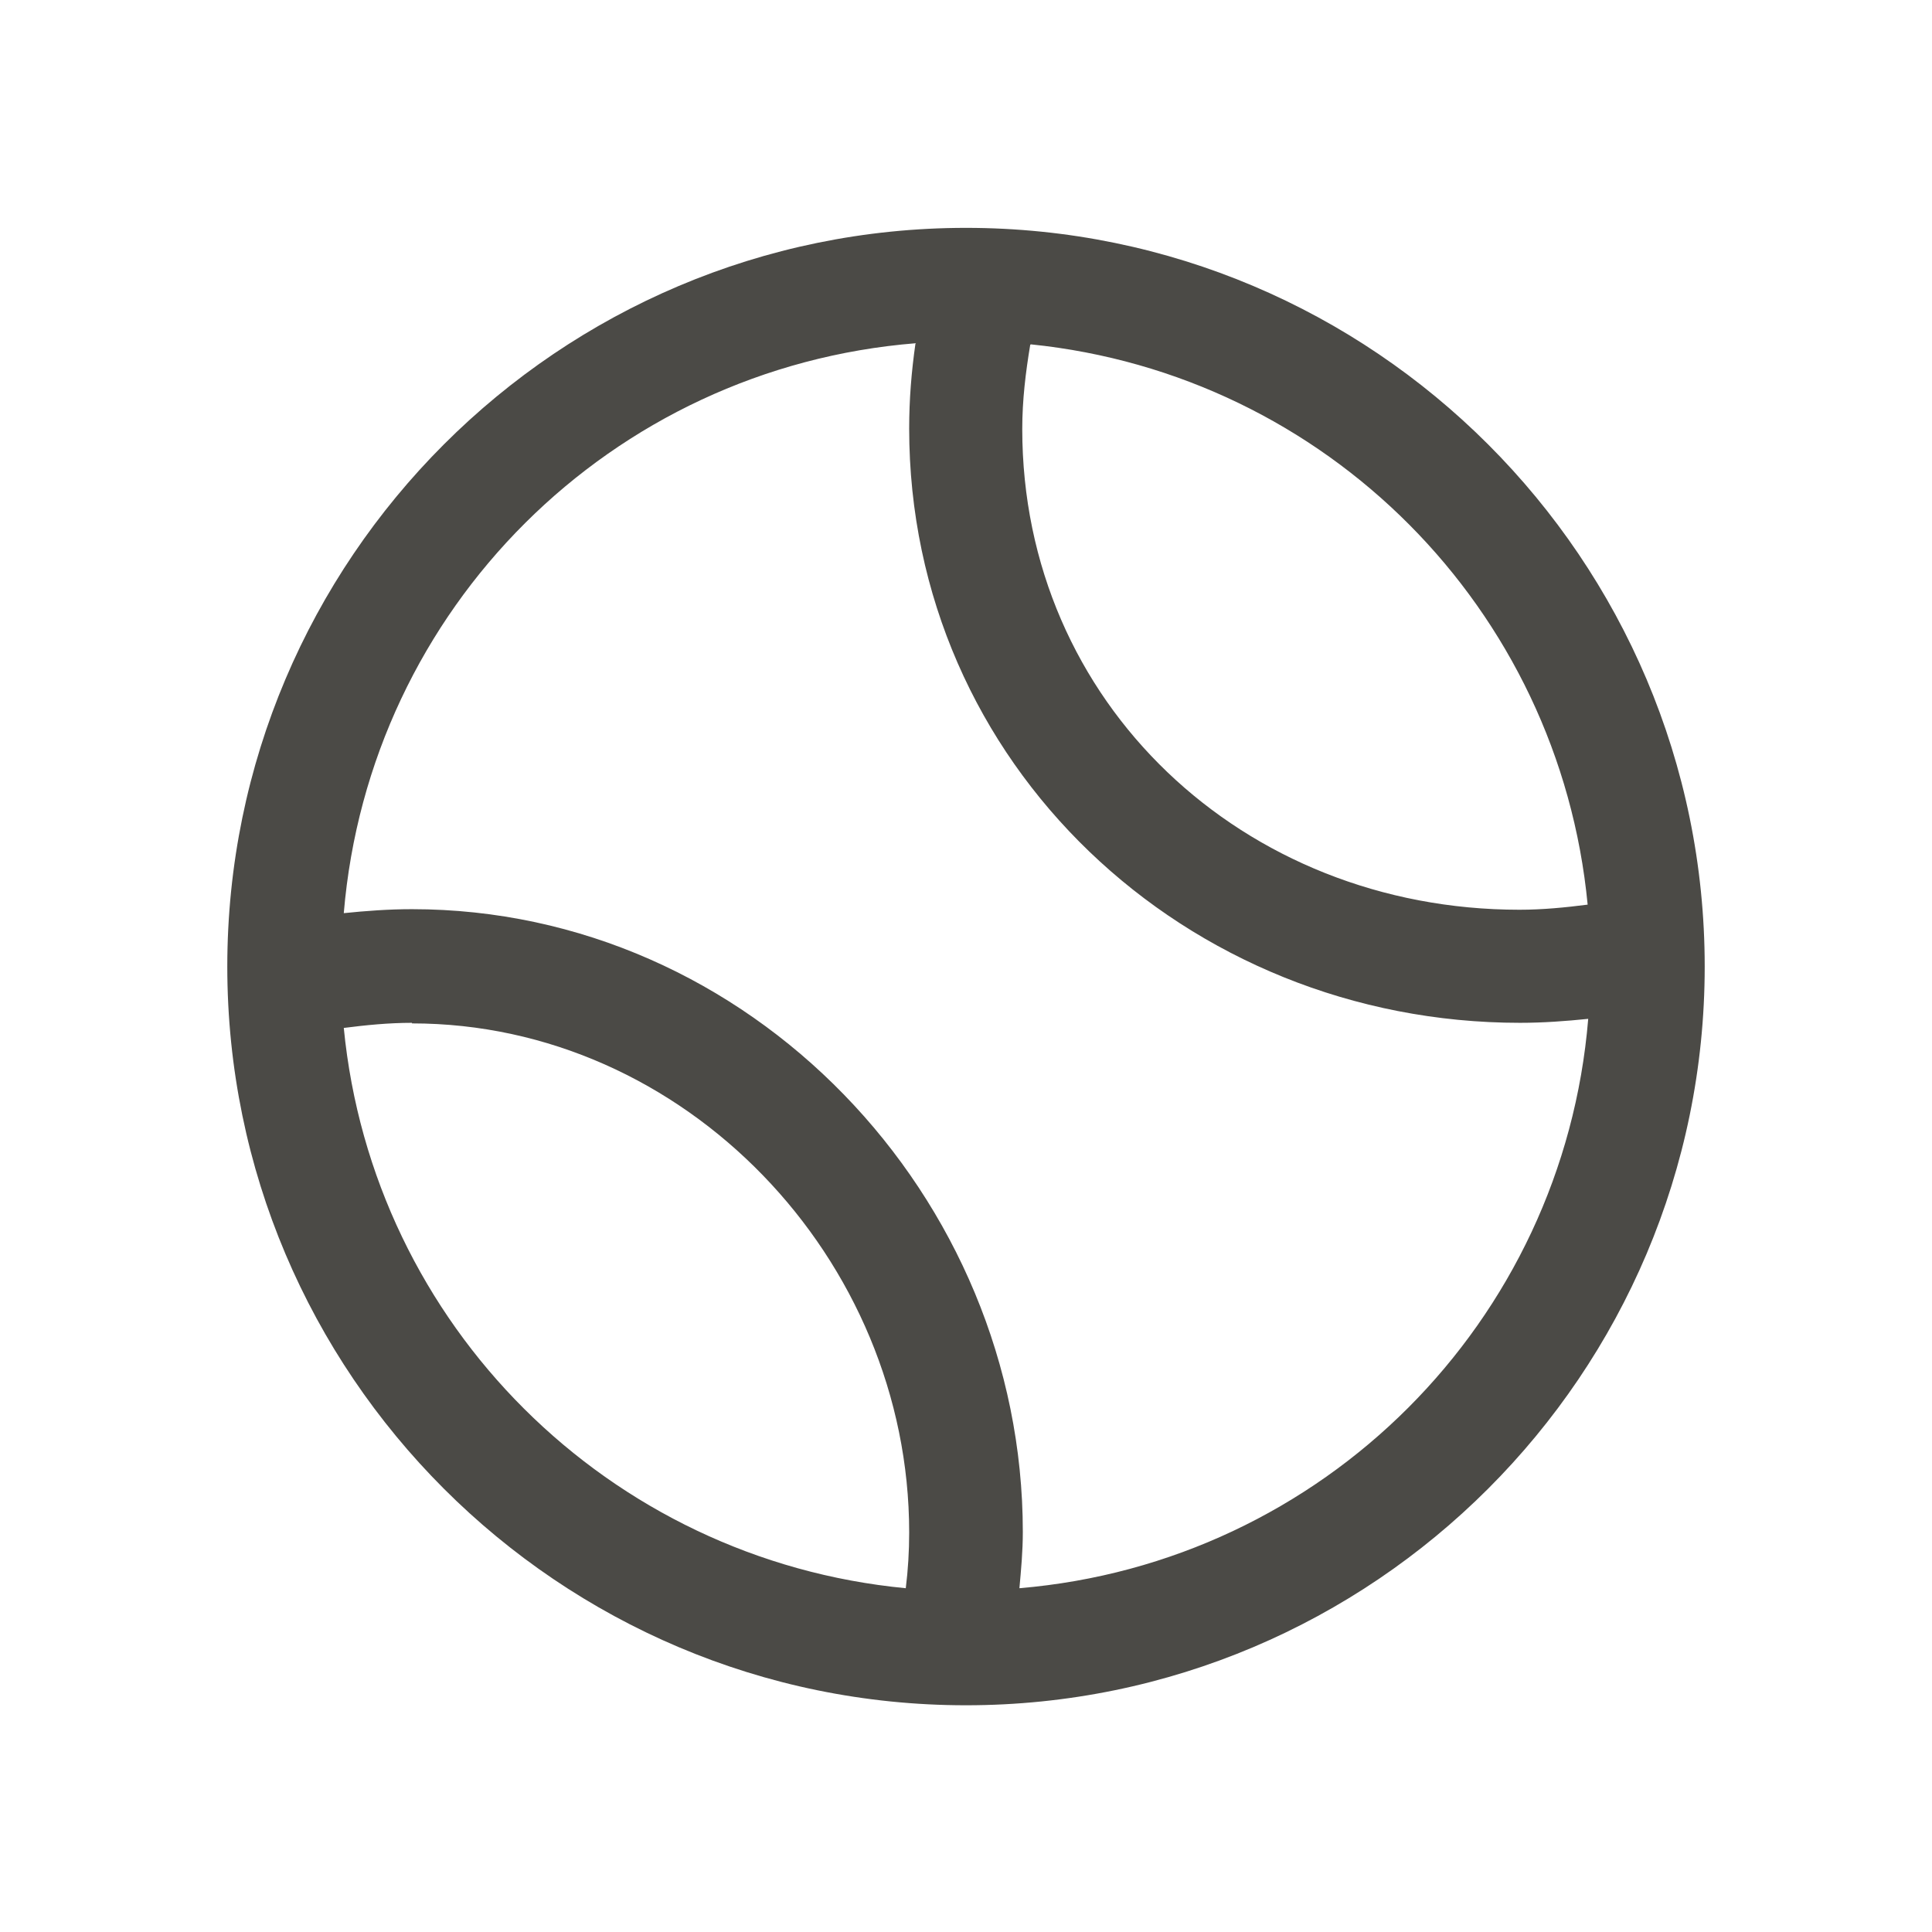
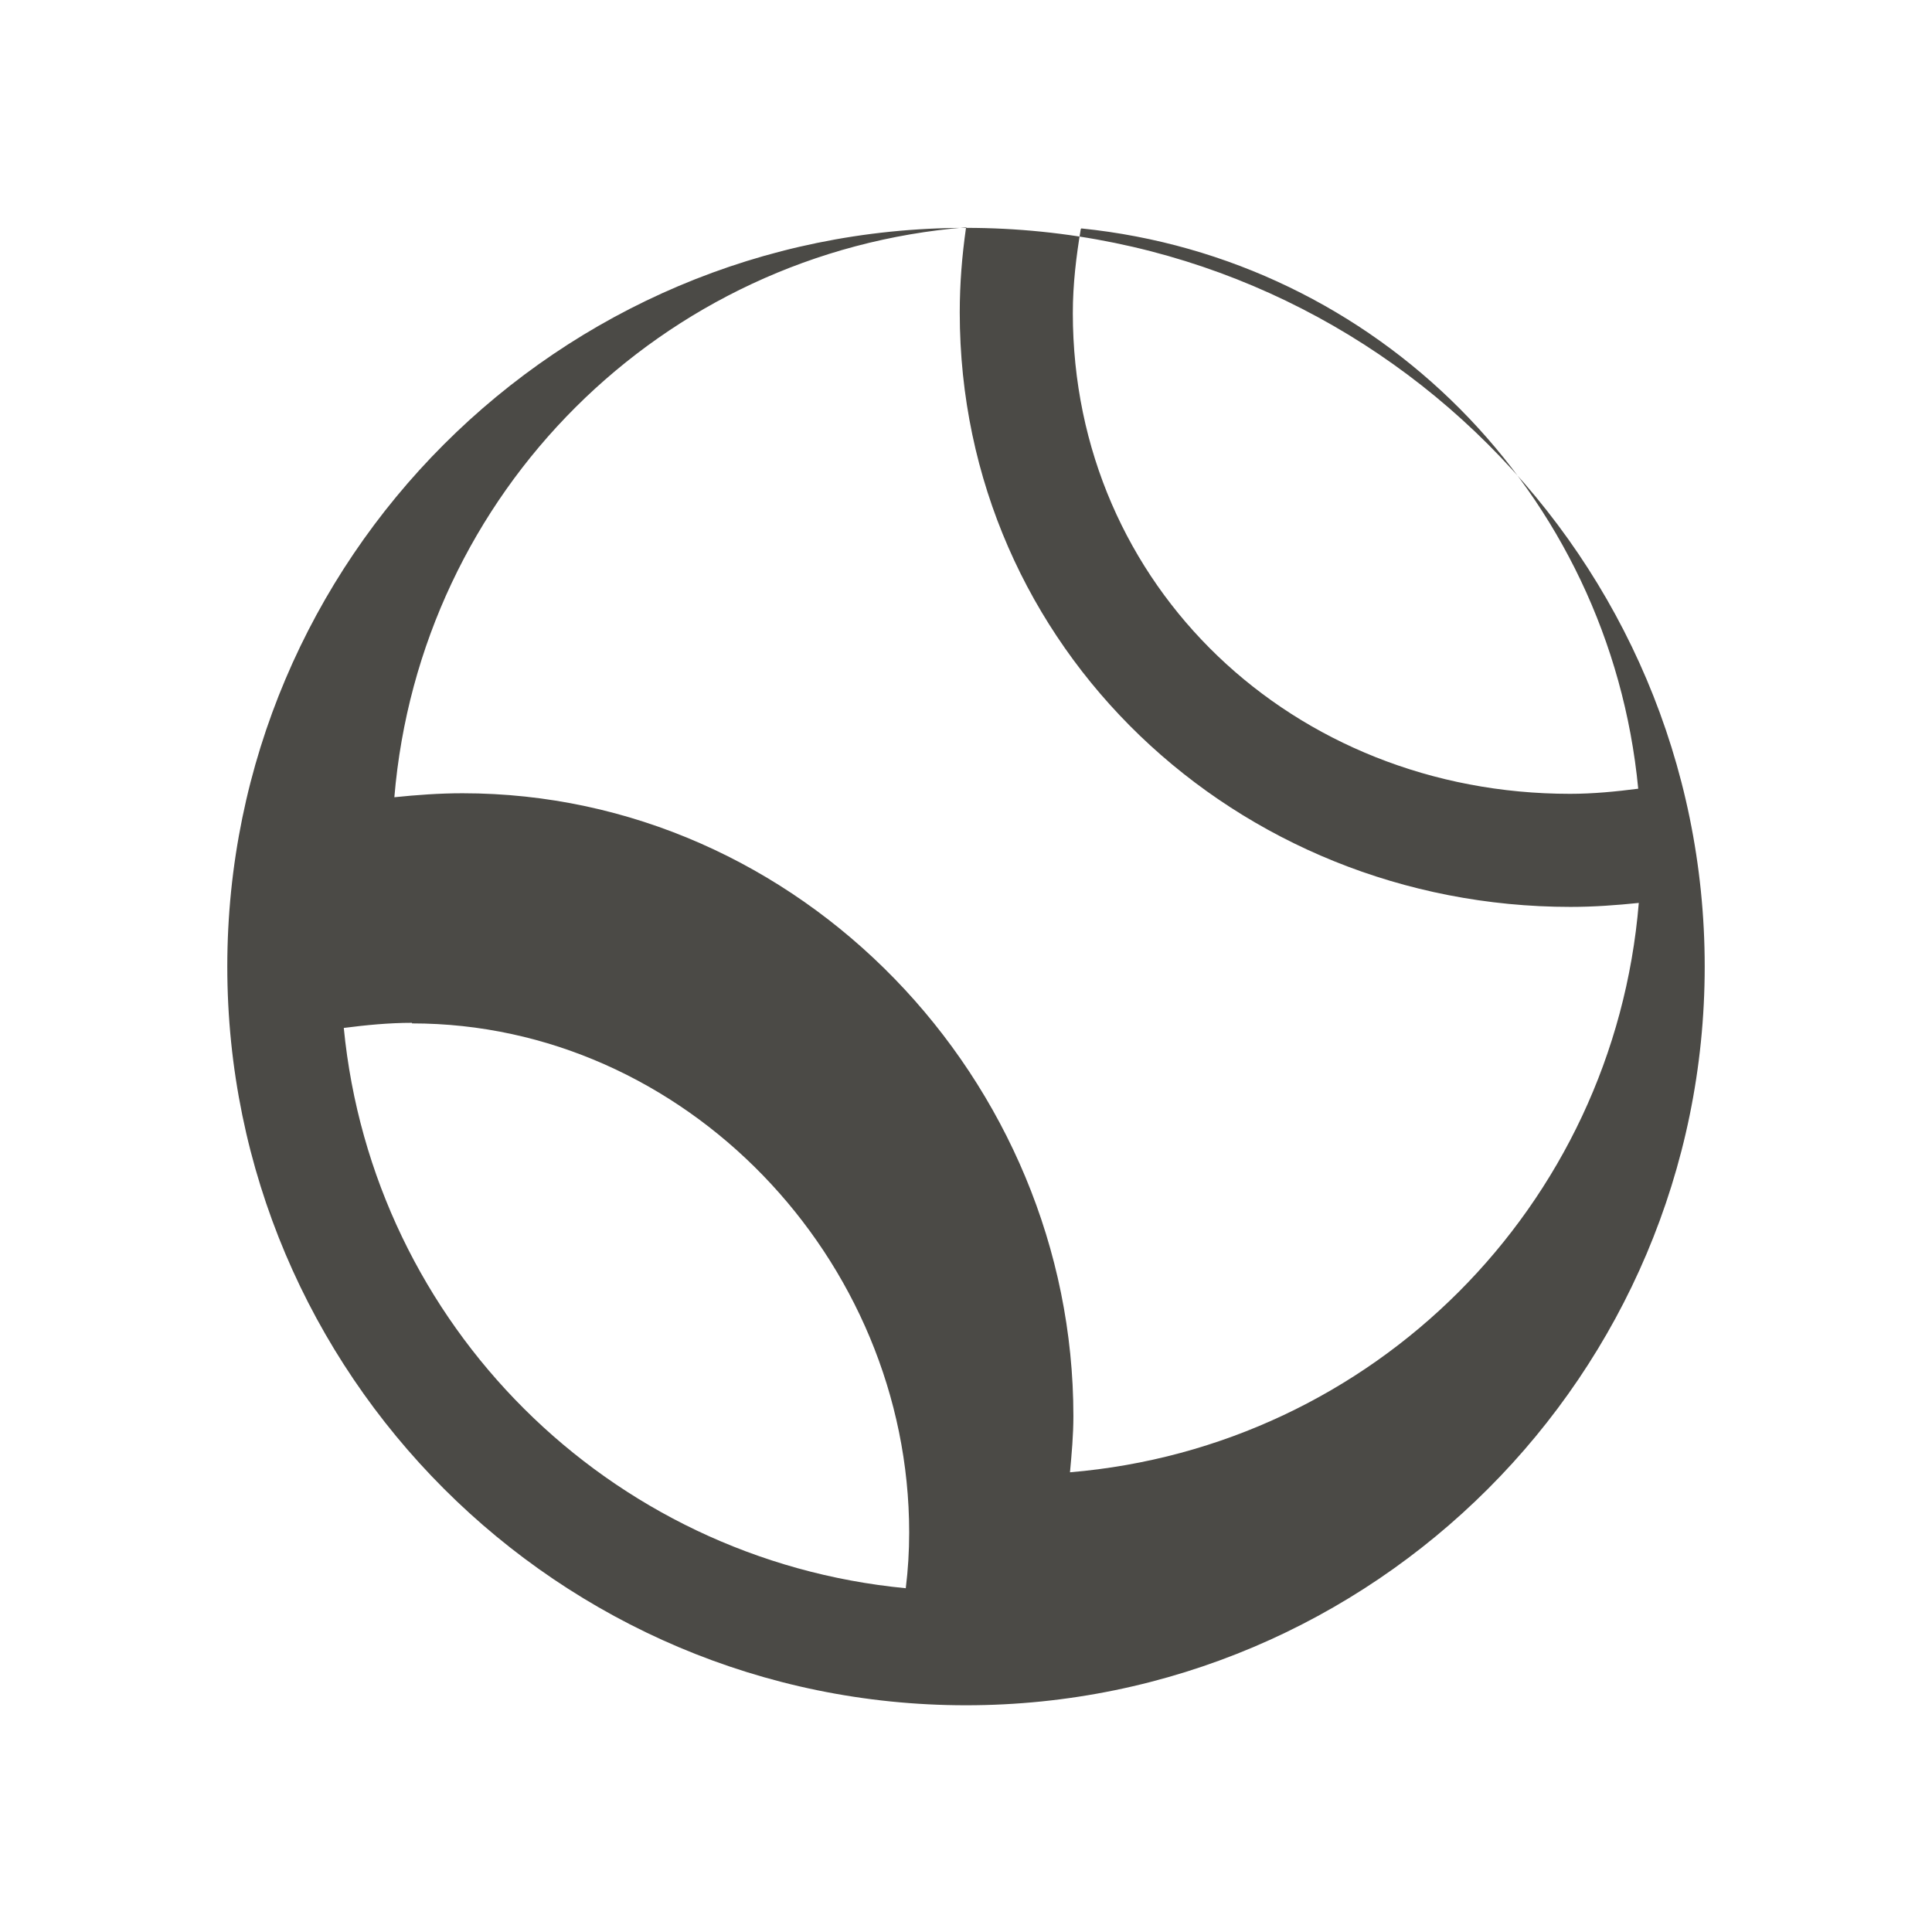
<svg xmlns="http://www.w3.org/2000/svg" id="Tennis_Ball" data-name="Tennis Ball" viewBox="0 0 34 34">
  <defs>
    <style>
      .cls-1 {
        fill: #4b4a46;
      }
    </style>
  </defs>
-   <path class="cls-1" d="M17,4.01c-7.17,0-13,5.83-13,13s5.83,13,13,13,13-5.83,13-13-5.83-13-13-13Zm-.89,2.04c-.07,.49-.11,.98-.11,1.49,0,5.91,4.87,10.46,10.75,10.46,.41,0,.81-.03,1.2-.07-.44,5.34-4.67,9.57-10.01,10.02,.03-.33,.06-.65,.06-.99,0-5.91-4.81-10.96-10.75-10.96-.41,0-.81,.03-1.2,.07,.45-5.36,4.7-9.6,10.07-10.03Zm2.03,.01c5.2,.53,9.3,4.65,9.8,9.86-.39,.05-.79,.09-1.2,.09-4.86,0-8.75-3.64-8.75-8.46,0-.51,.06-1,.14-1.48ZM7.25,18.01c4.8,0,8.75,4.14,8.75,8.96,0,.33-.02,.66-.06,.98-5.23-.5-9.38-4.63-9.89-9.86,.39-.05,.79-.09,1.2-.09Z" />
+   <path class="cls-1" d="M17,4.01c-7.17,0-13,5.83-13,13s5.83,13,13,13,13-5.83,13-13-5.83-13-13-13Zc-.07,.49-.11,.98-.11,1.49,0,5.91,4.87,10.46,10.75,10.46,.41,0,.81-.03,1.2-.07-.44,5.34-4.67,9.57-10.01,10.02,.03-.33,.06-.65,.06-.99,0-5.91-4.81-10.96-10.75-10.96-.41,0-.81,.03-1.2,.07,.45-5.36,4.7-9.6,10.07-10.03Zm2.03,.01c5.2,.53,9.3,4.65,9.8,9.86-.39,.05-.79,.09-1.2,.09-4.86,0-8.75-3.64-8.75-8.46,0-.51,.06-1,.14-1.48ZM7.25,18.01c4.8,0,8.75,4.14,8.75,8.96,0,.33-.02,.66-.06,.98-5.23-.5-9.38-4.63-9.89-9.86,.39-.05,.79-.09,1.2-.09Z" />
</svg>